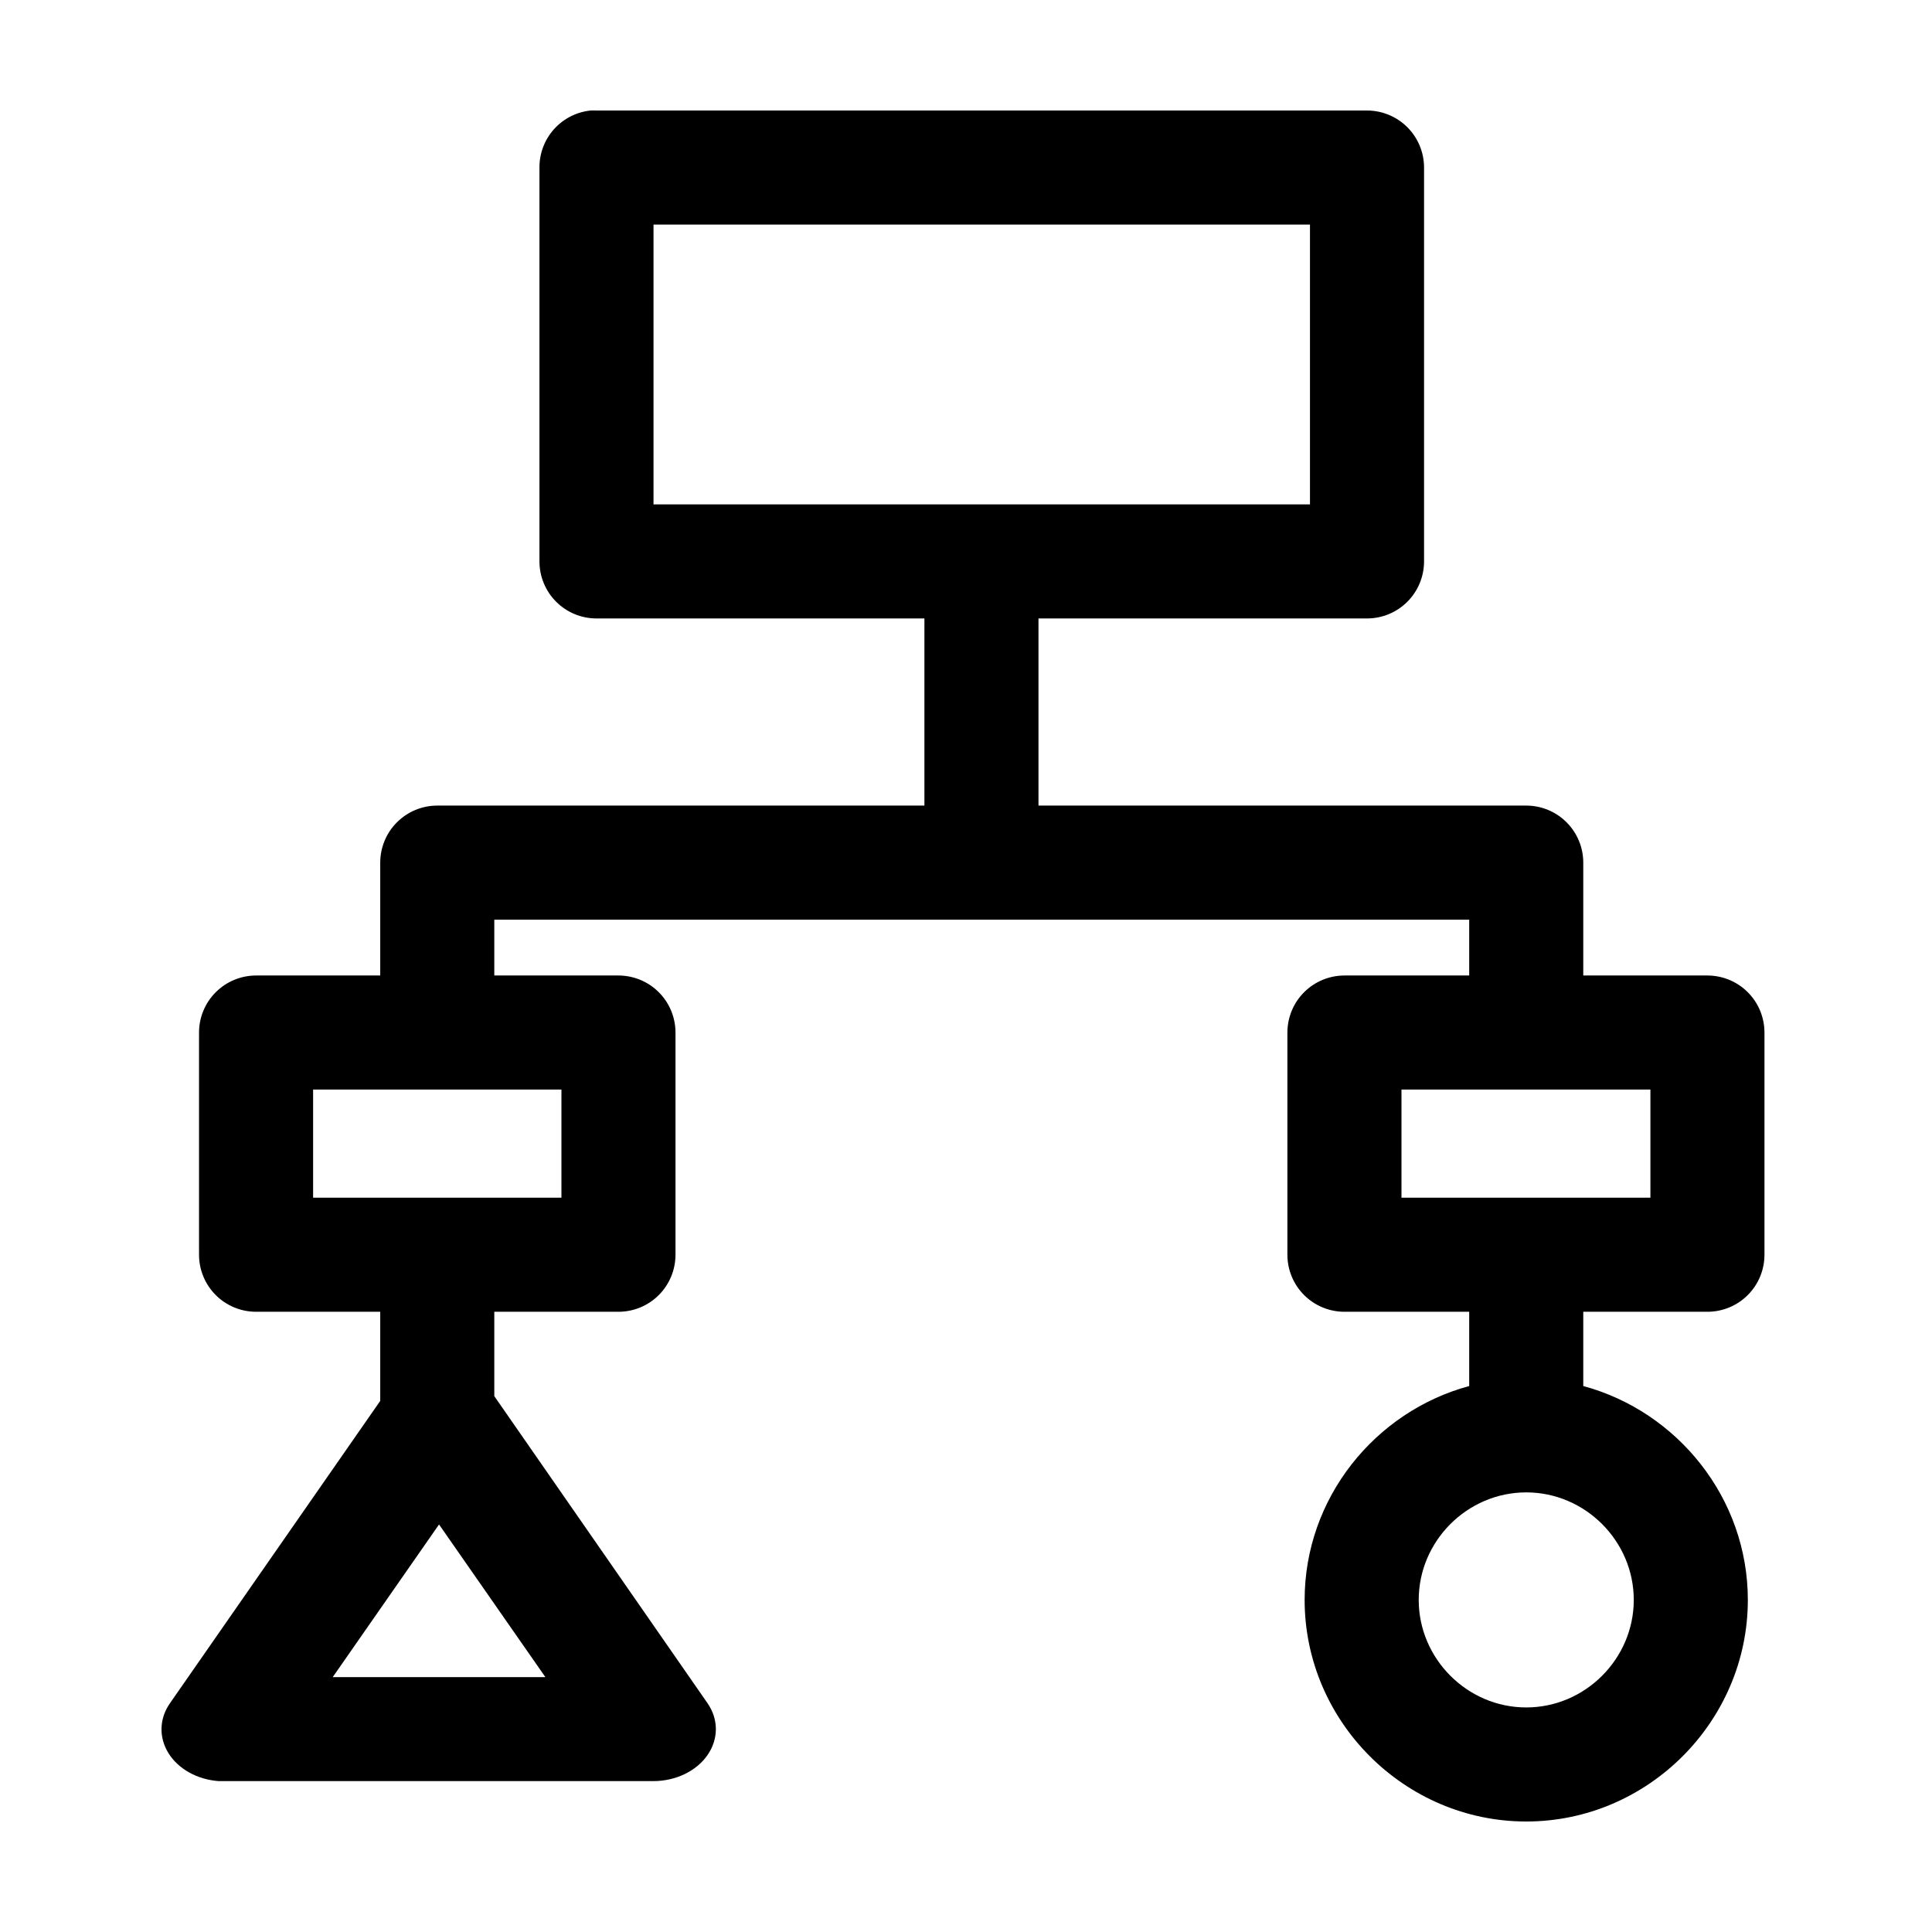
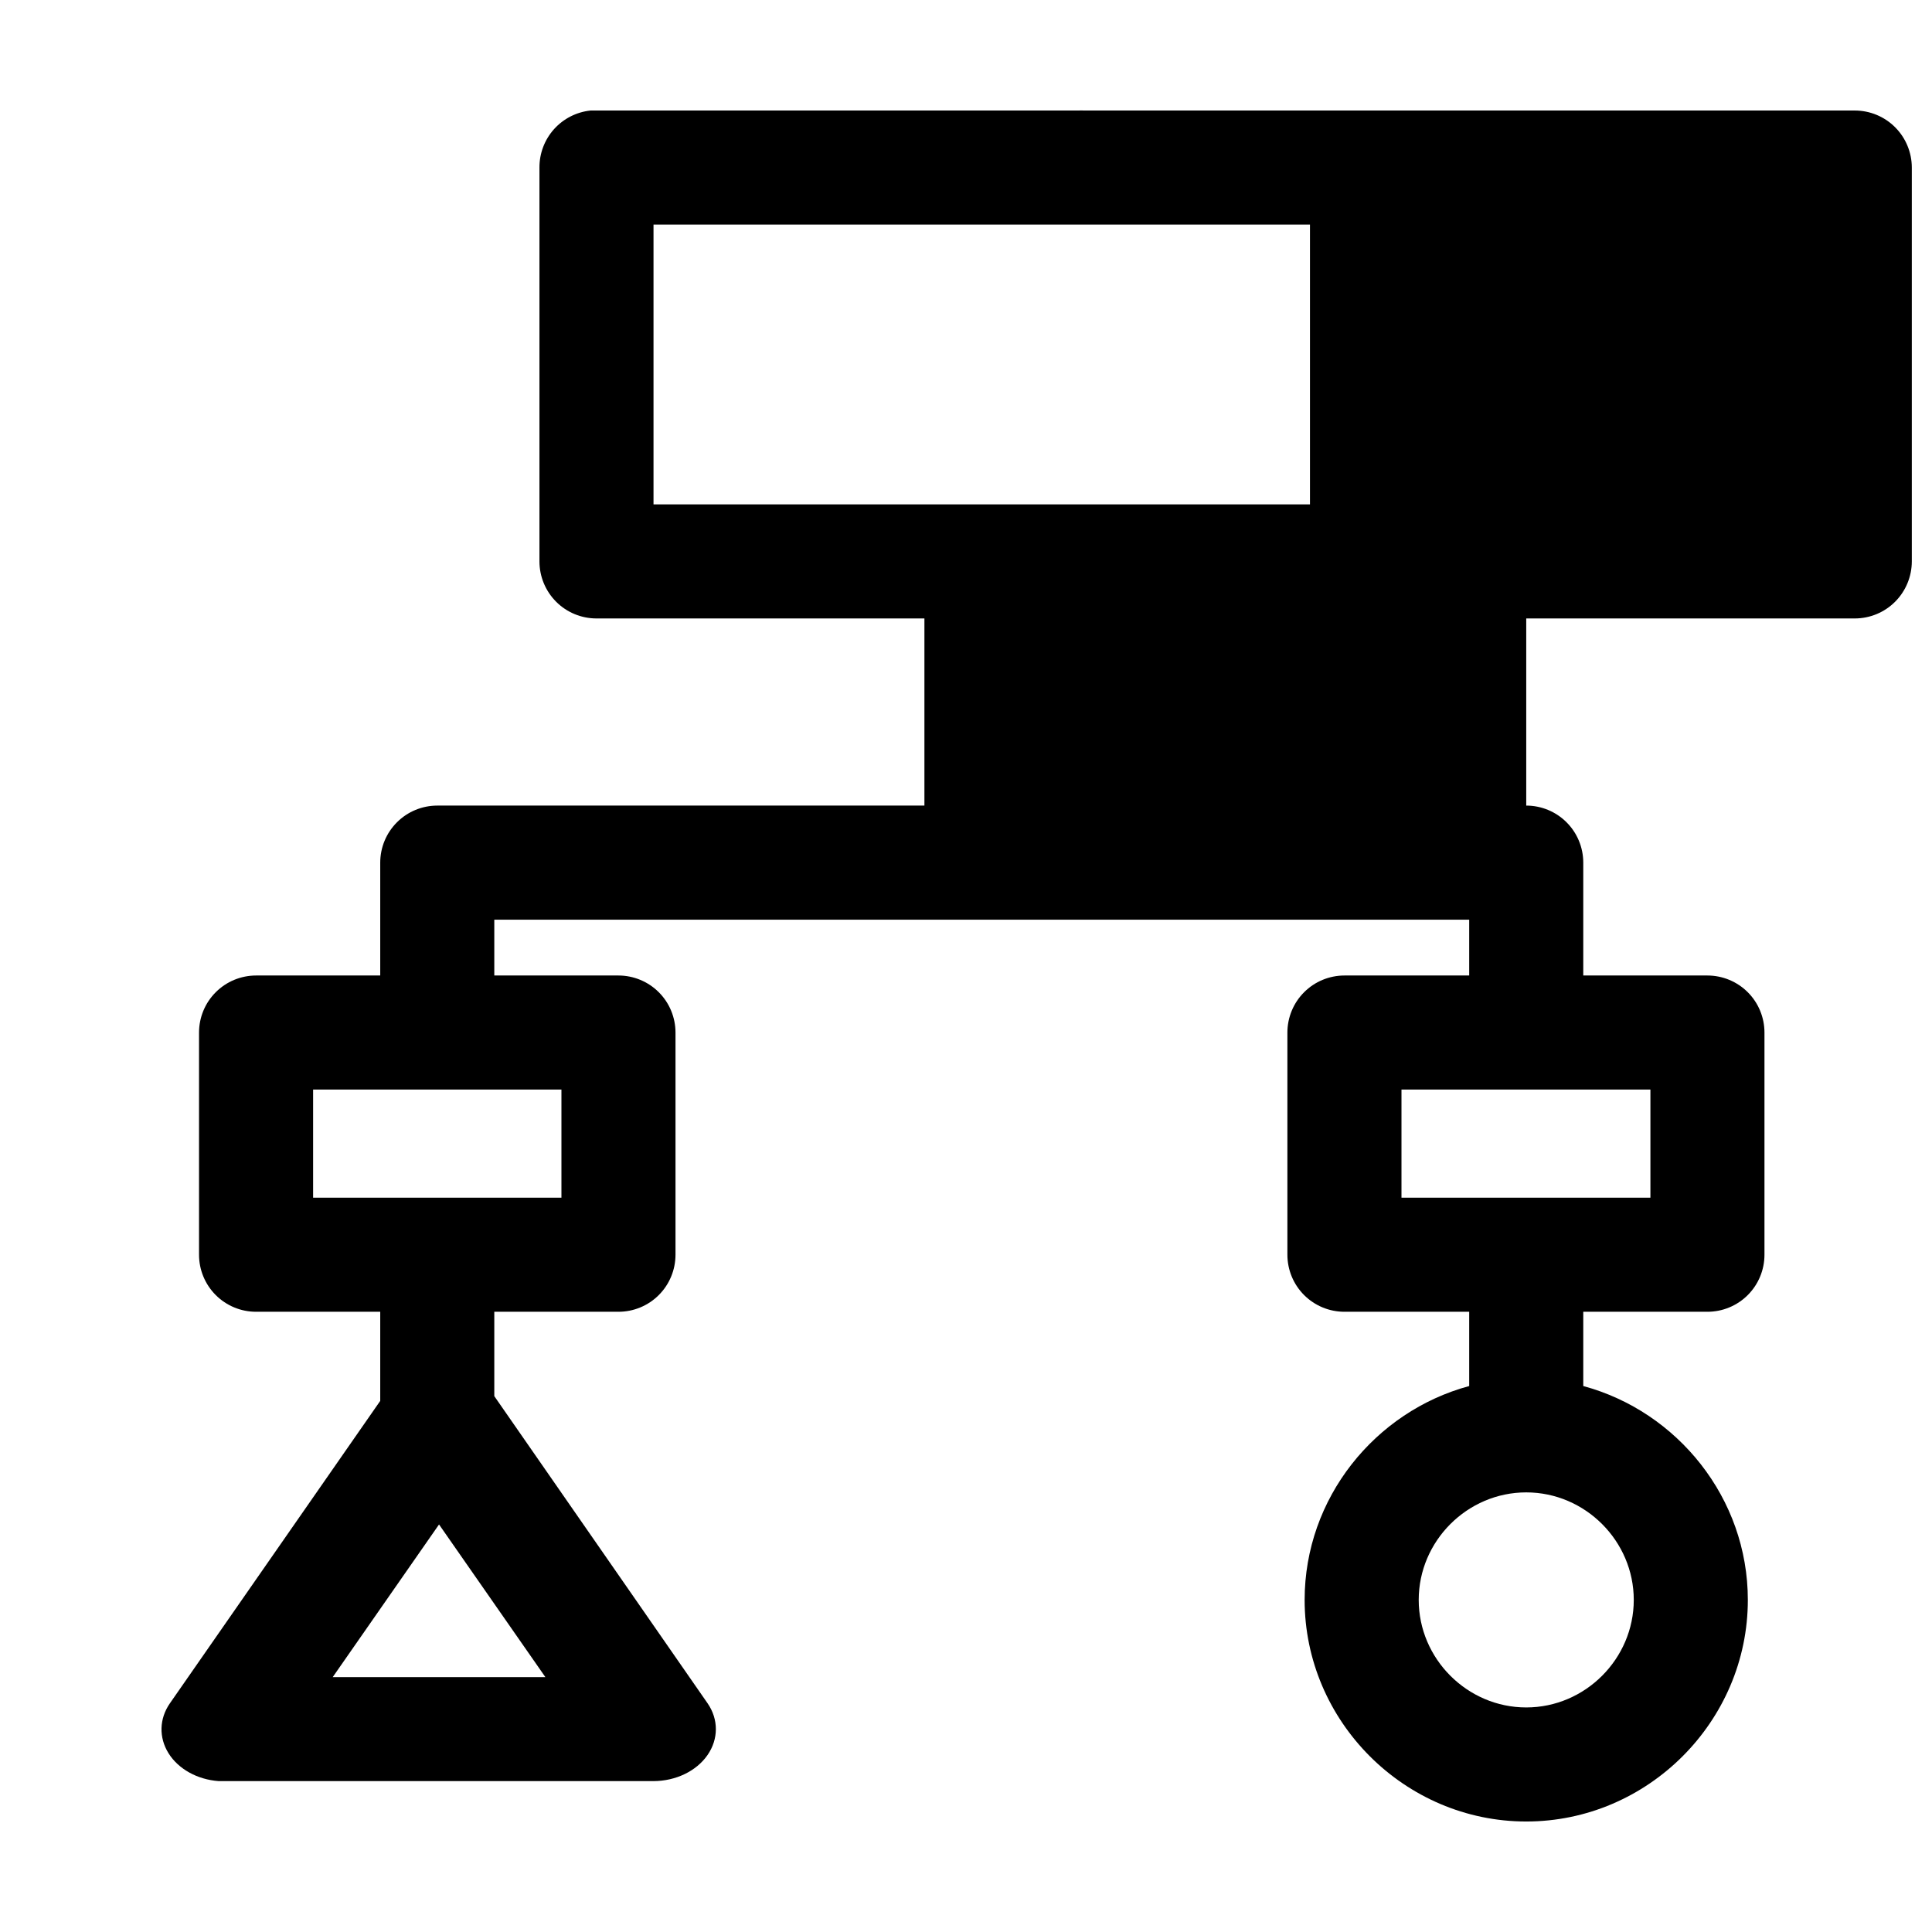
<svg xmlns="http://www.w3.org/2000/svg" fill="#000000" width="800px" height="800px" version="1.1" viewBox="144 144 512 512">
-   <path d="m300.5 173.29c-3.731 0.391-7.18 2.152-9.684 4.945-2.5 2.793-3.875 6.418-3.856 10.168v104.38c0 4.008 1.594 7.852 4.426 10.688 2.836 2.836 6.68 4.426 10.688 4.426h86.906v49.594h-129.1c-4.008 0-7.852 1.594-10.684 4.43-2.836 2.832-4.43 6.676-4.43 10.688v29.91h-32.906c-4.008 0.004-7.852 1.594-10.684 4.43-2.836 2.832-4.43 6.68-4.43 10.688v58.883c0 4.008 1.594 7.852 4.43 10.688 2.832 2.832 6.676 4.426 10.684 4.426h32.906v23.617l-55.734 80.137c-2.84 4.074-2.977 9.074-0.363 13.254 2.617 4.18 7.625 6.961 13.273 7.371 0.527 0.02 1.051 0.02 1.574 0h113.67c5.906-0.02 11.355-2.644 14.305-6.891 2.953-4.25 2.961-9.48 0.023-13.734l-56.52-81.398v-22.355h32.902c4.008 0 7.856-1.594 10.688-4.426 2.836-2.836 4.426-6.68 4.43-10.688v-58.883c-0.004-4.008-1.594-7.856-4.43-10.688-2.832-2.836-6.68-4.426-10.688-4.43h-32.902v-14.797h258.36v14.797h-33.062c-4.008 0.004-7.856 1.594-10.688 4.43-2.836 2.832-4.426 6.68-4.43 10.688v58.883c0.004 4.008 1.594 7.852 4.43 10.688 2.832 2.832 6.68 4.426 10.688 4.426h33.062v19.68c-24.973 6.754-43.613 29.707-43.613 56.68 0 32.199 26.516 58.723 58.727 58.723 32.211 0 58.727-26.523 58.727-58.723 0-26.973-18.641-49.926-43.613-56.68v-19.68h32.906c4.008 0 7.852-1.594 10.688-4.426 2.832-2.836 4.426-6.68 4.426-10.688v-58.883c0-4.008-1.594-7.856-4.426-10.688-2.836-2.836-6.68-4.426-10.688-4.43h-32.906v-29.91c0-4.012-1.594-7.856-4.426-10.688-2.836-2.836-6.68-4.43-10.688-4.43h-129.26v-49.594h87.062c4.008 0 7.856-1.59 10.688-4.426 2.836-2.836 4.426-6.68 4.43-10.688v-104.38c-0.004-4.008-1.594-7.852-4.43-10.688-2.832-2.832-6.68-4.426-10.688-4.426h-204.2c-0.523-0.027-1.051-0.027-1.574 0zm16.688 30.227h173.97v74.156h-173.97zm-90.211 229.23h65.809v28.652h-65.809zm288.43 0h65.969v28.652h-65.969zm33.062 106.75c15.641 0 28.496 12.91 28.496 28.496 0 15.586-12.855 28.496-28.496 28.496s-28.496-12.91-28.496-28.496c0-15.586 12.855-28.496 28.496-28.496zm-288.12 8.5 28.184 40.461h-56.363z" />
+   <path d="m300.5 173.29c-3.731 0.391-7.18 2.152-9.684 4.945-2.5 2.793-3.875 6.418-3.856 10.168v104.38c0 4.008 1.594 7.852 4.426 10.688 2.836 2.836 6.68 4.426 10.688 4.426h86.906v49.594h-129.1c-4.008 0-7.852 1.594-10.684 4.43-2.836 2.832-4.43 6.676-4.43 10.688v29.91h-32.906c-4.008 0.004-7.852 1.594-10.684 4.43-2.836 2.832-4.43 6.68-4.43 10.688v58.883c0 4.008 1.594 7.852 4.43 10.688 2.832 2.832 6.676 4.426 10.684 4.426h32.906v23.617l-55.734 80.137c-2.84 4.074-2.977 9.074-0.363 13.254 2.617 4.18 7.625 6.961 13.273 7.371 0.527 0.02 1.051 0.02 1.574 0h113.67c5.906-0.02 11.355-2.644 14.305-6.891 2.953-4.25 2.961-9.48 0.023-13.734l-56.52-81.398v-22.355h32.902c4.008 0 7.856-1.594 10.688-4.426 2.836-2.836 4.426-6.68 4.43-10.688v-58.883c-0.004-4.008-1.594-7.856-4.43-10.688-2.832-2.836-6.68-4.426-10.688-4.43h-32.902v-14.797h258.36v14.797h-33.062c-4.008 0.004-7.856 1.594-10.688 4.43-2.836 2.832-4.426 6.68-4.43 10.688v58.883c0.004 4.008 1.594 7.852 4.43 10.688 2.832 2.832 6.68 4.426 10.688 4.426h33.062v19.68c-24.973 6.754-43.613 29.707-43.613 56.68 0 32.199 26.516 58.723 58.727 58.723 32.211 0 58.727-26.523 58.727-58.723 0-26.973-18.641-49.926-43.613-56.68v-19.68h32.906c4.008 0 7.852-1.594 10.688-4.426 2.832-2.836 4.426-6.68 4.426-10.688v-58.883c0-4.008-1.594-7.856-4.426-10.688-2.836-2.836-6.68-4.426-10.688-4.43h-32.906v-29.91c0-4.012-1.594-7.856-4.426-10.688-2.836-2.836-6.68-4.43-10.688-4.43v-49.594h87.062c4.008 0 7.856-1.59 10.688-4.426 2.836-2.836 4.426-6.68 4.43-10.688v-104.38c-0.004-4.008-1.594-7.852-4.43-10.688-2.832-2.832-6.68-4.426-10.688-4.426h-204.2c-0.523-0.027-1.051-0.027-1.574 0zm16.688 30.227h173.97v74.156h-173.97zm-90.211 229.23h65.809v28.652h-65.809zm288.43 0h65.969v28.652h-65.969zm33.062 106.75c15.641 0 28.496 12.91 28.496 28.496 0 15.586-12.855 28.496-28.496 28.496s-28.496-12.91-28.496-28.496c0-15.586 12.855-28.496 28.496-28.496zm-288.12 8.5 28.184 40.461h-56.363z" />
</svg>